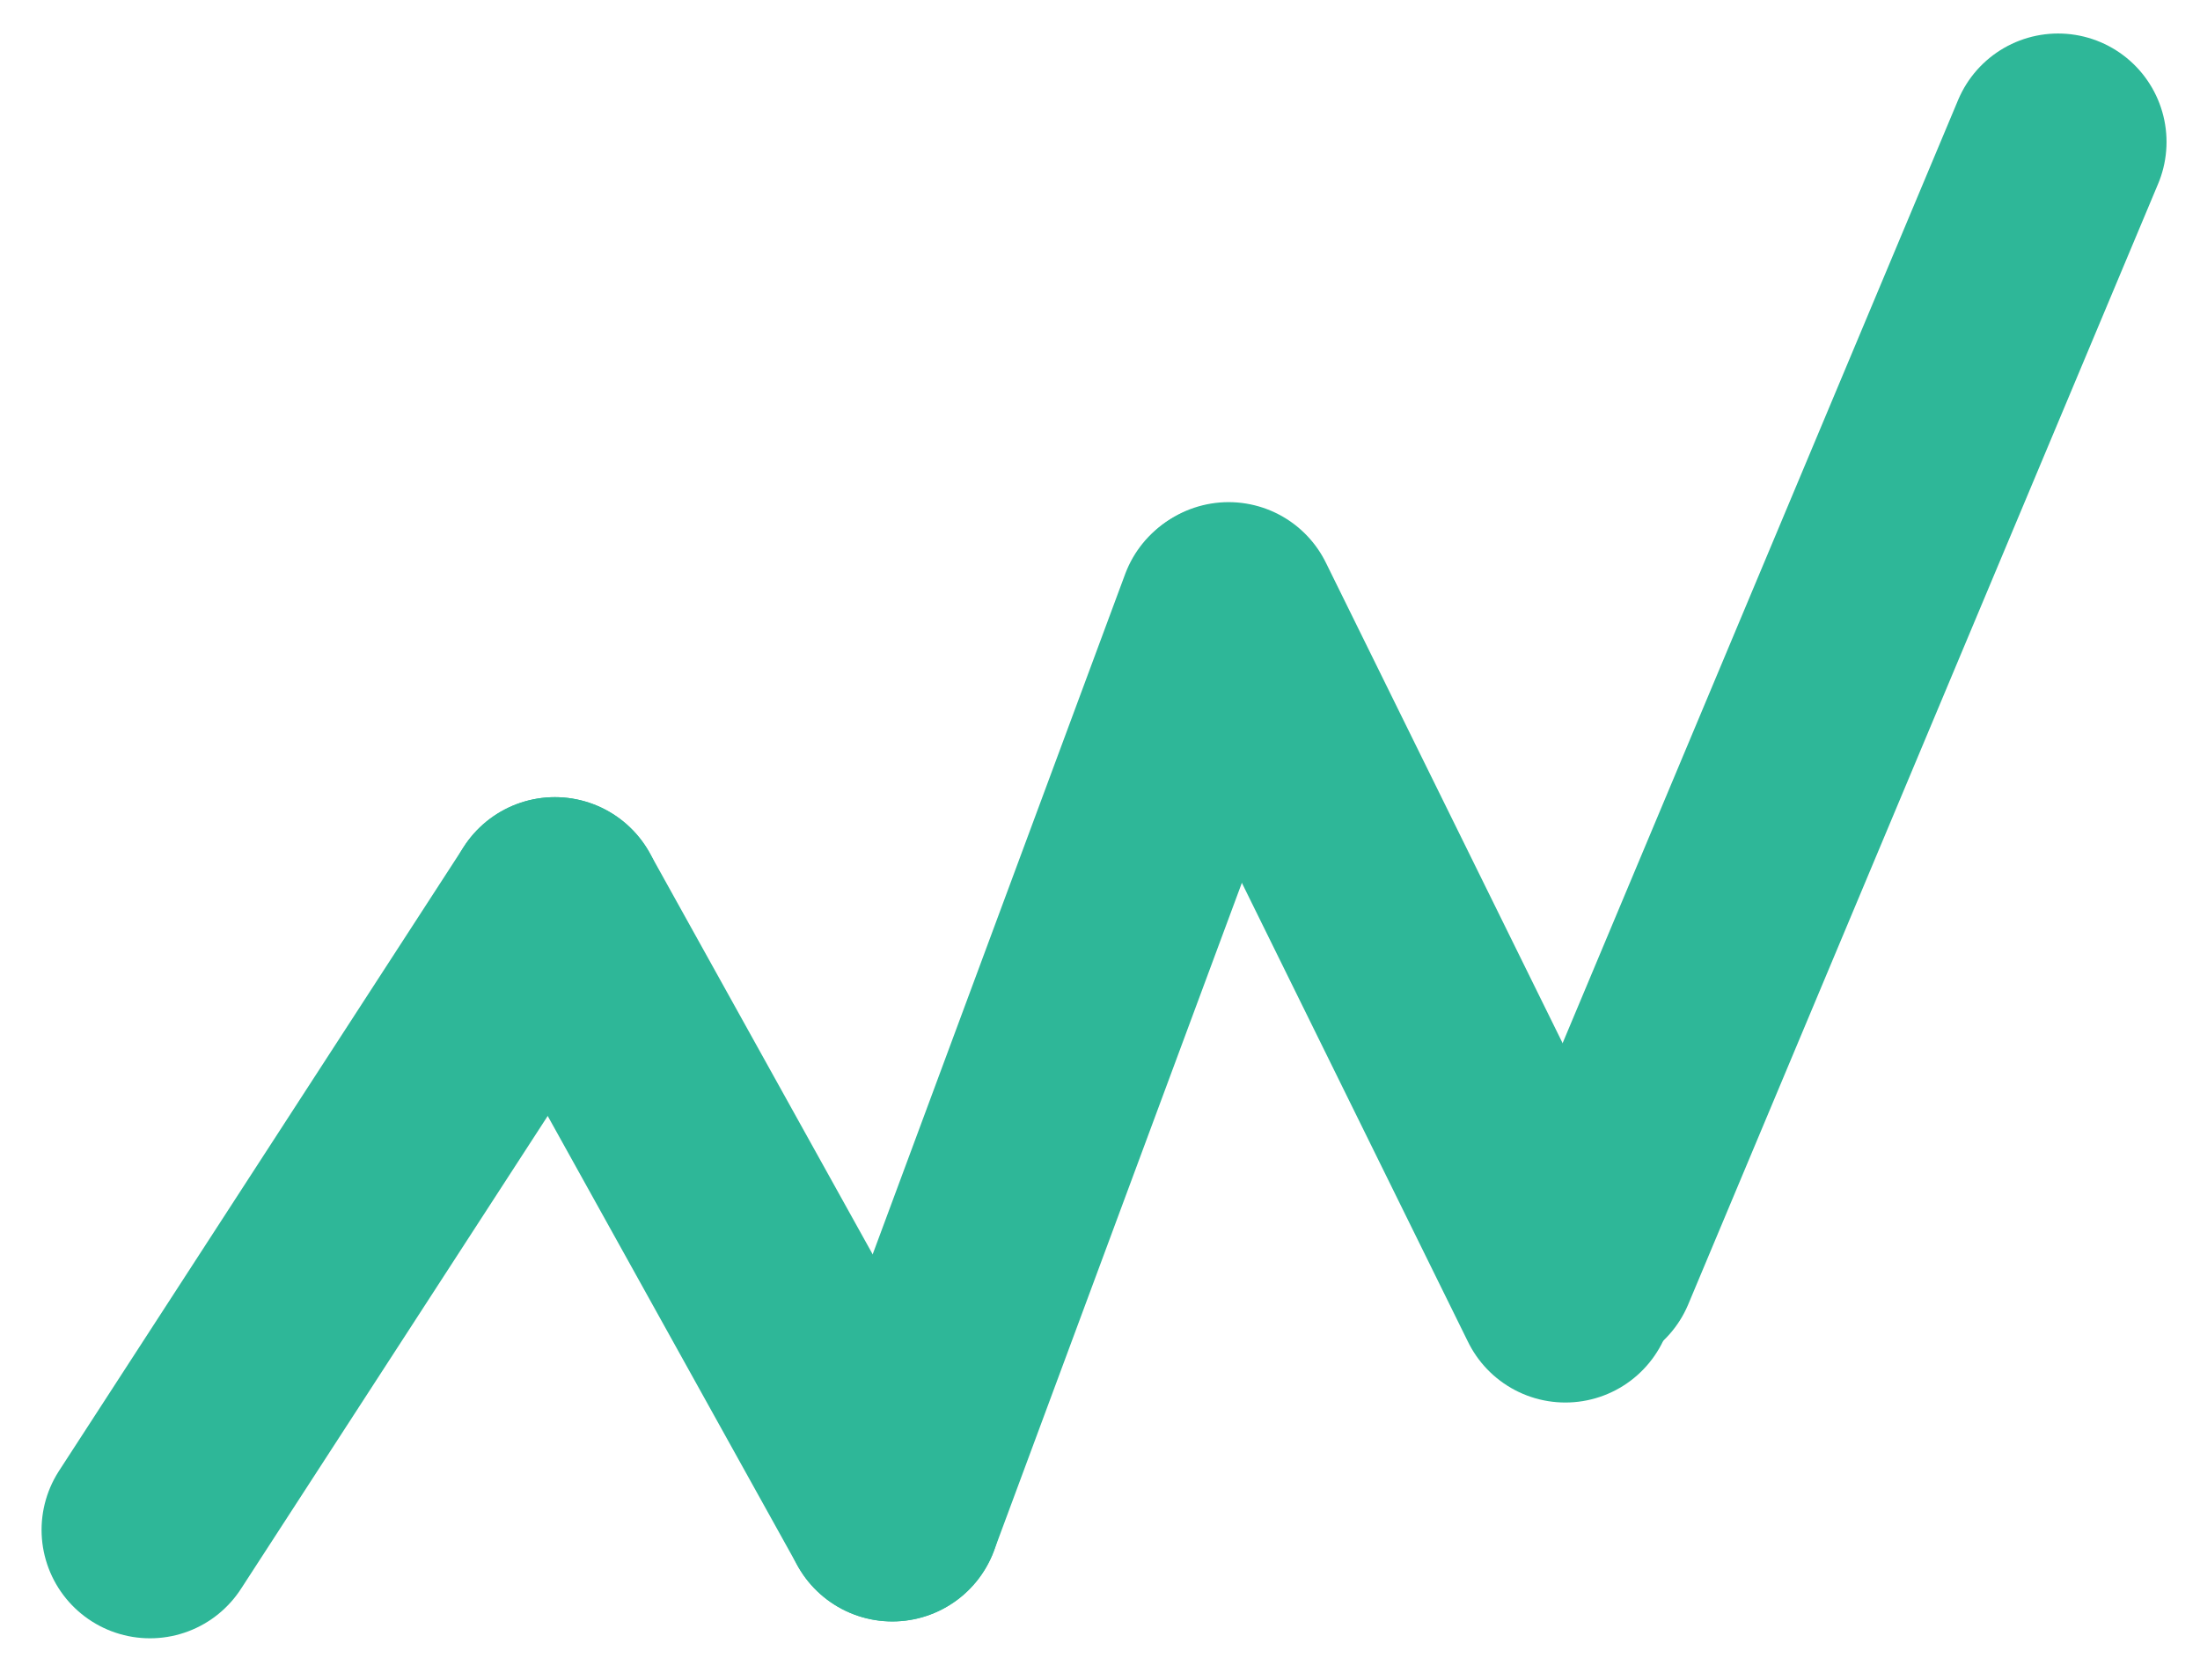
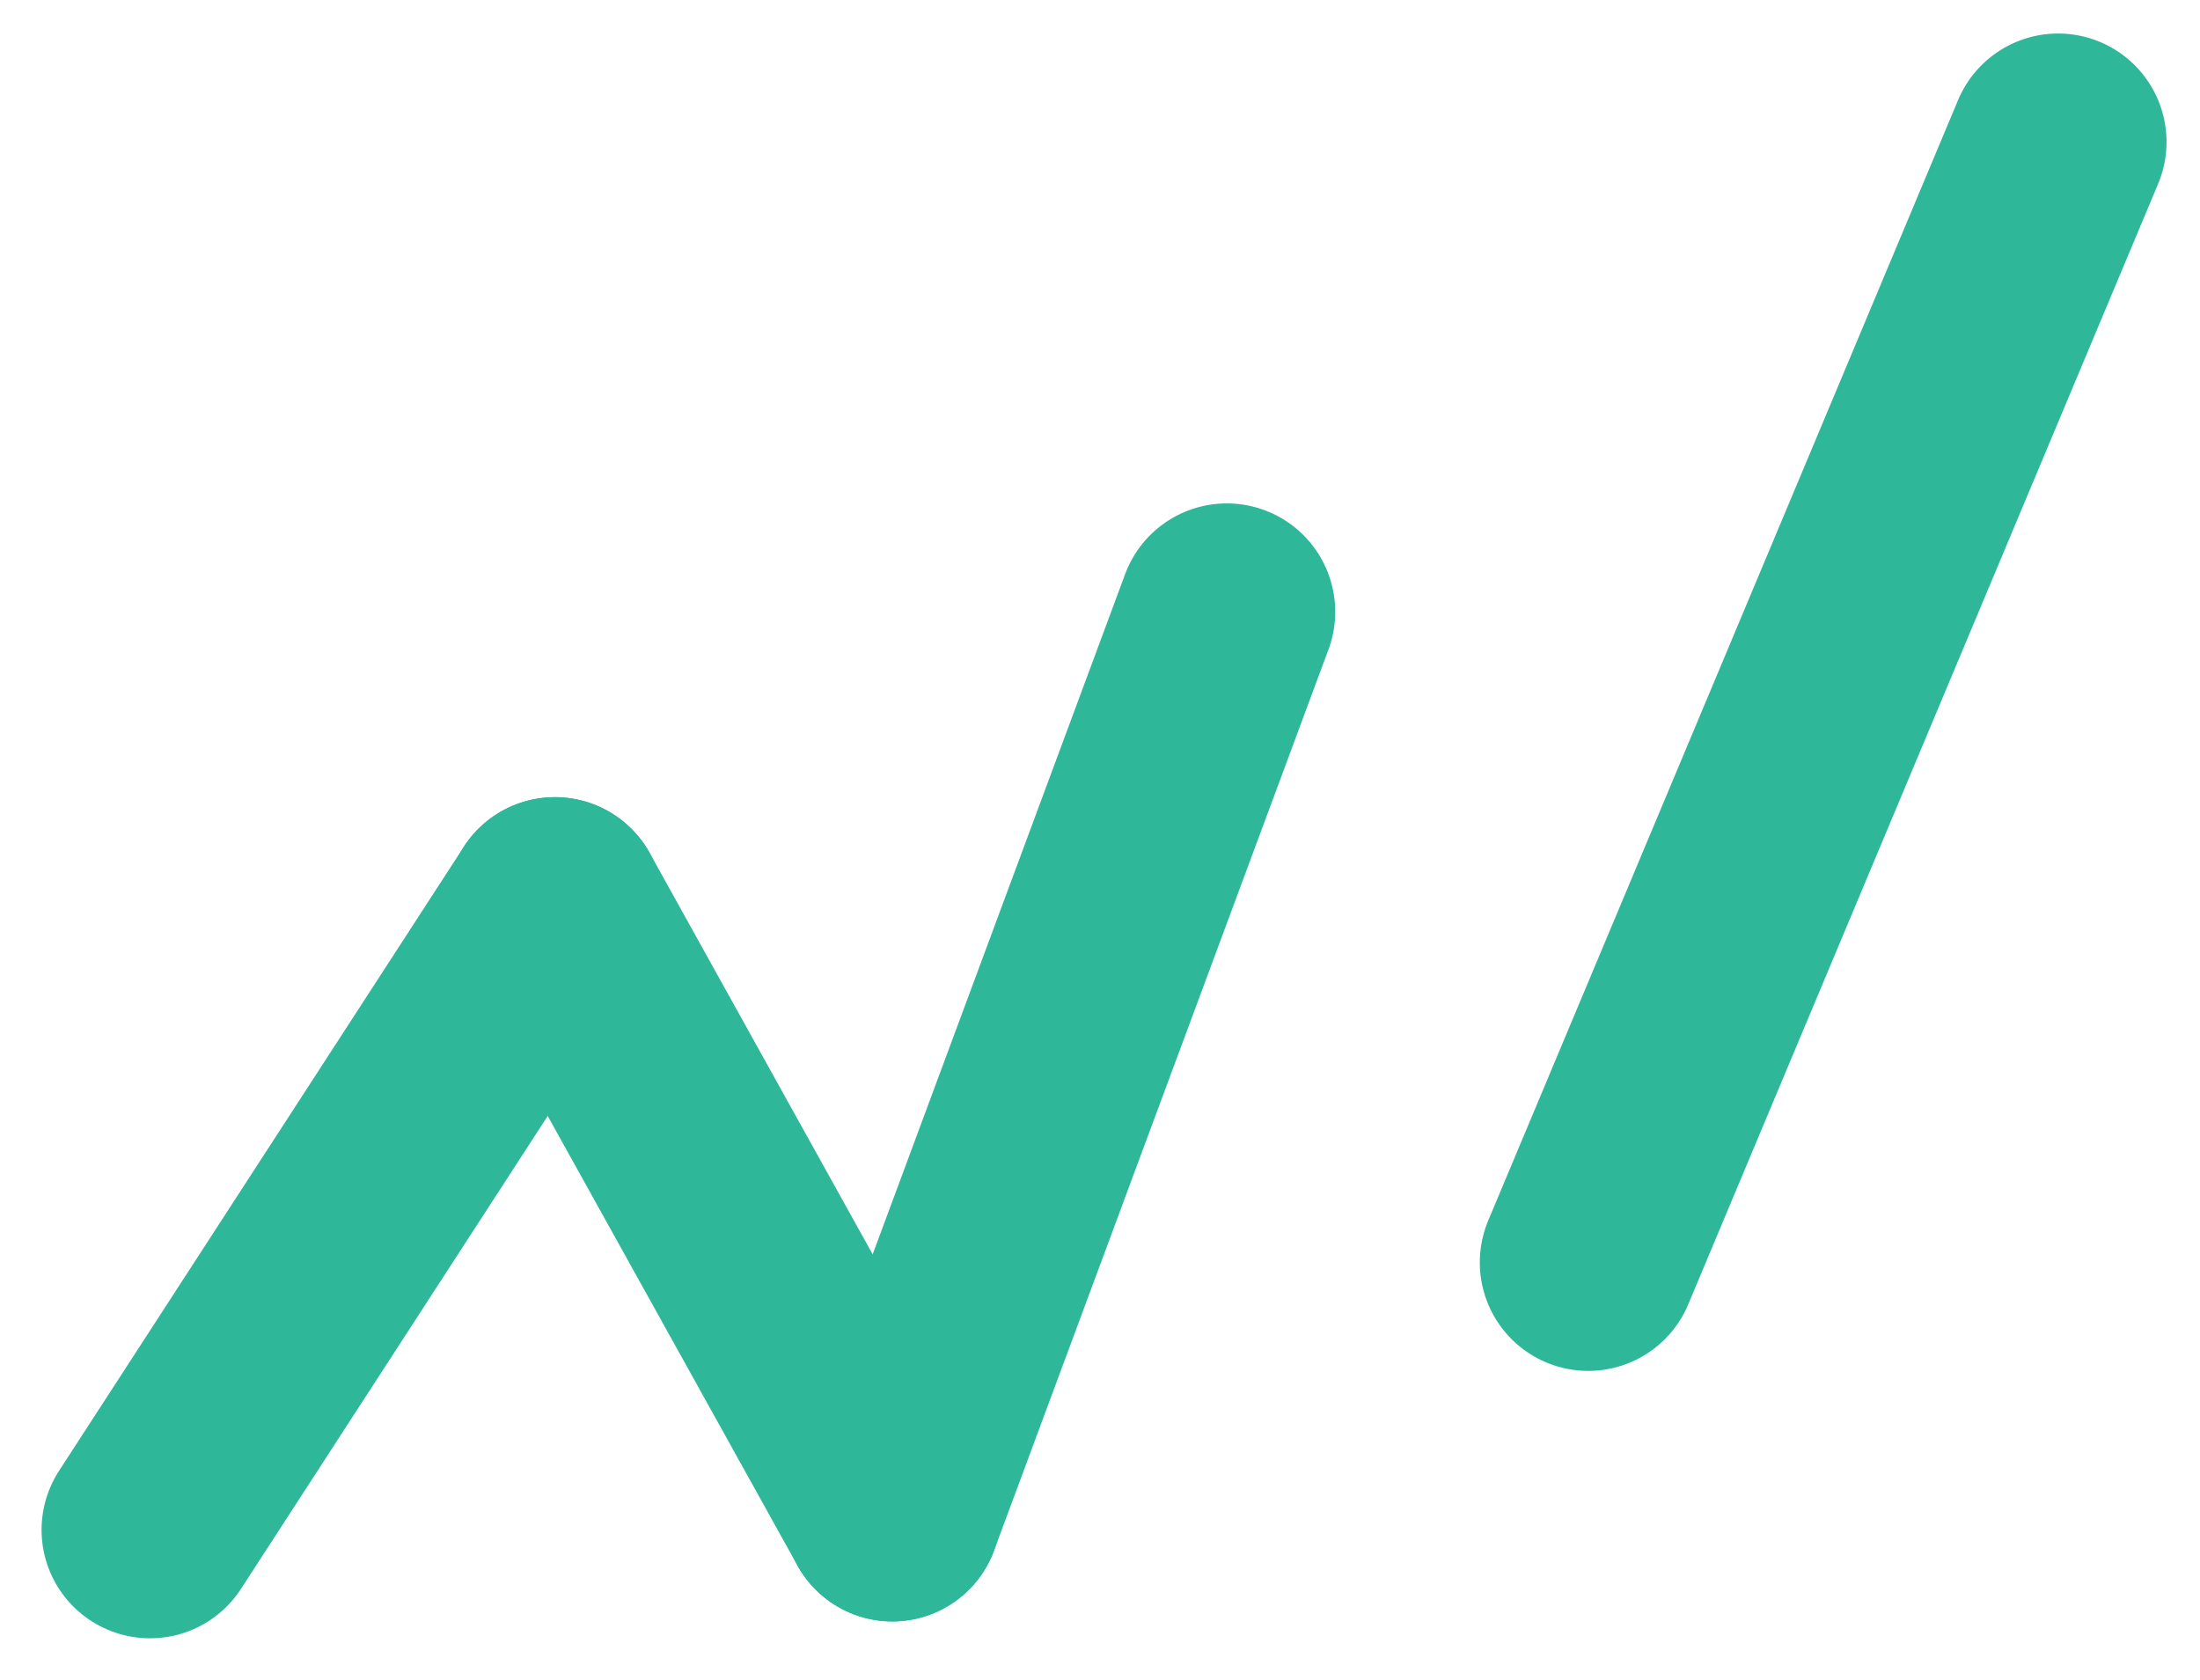
<svg xmlns="http://www.w3.org/2000/svg" width="60.868" height="46.474" viewBox="0 0 60.868 46.474">
  <g transform="translate(-940.558 -3182.573)">
    <line y1="17.271" x2="11.203" transform="translate(944.708 3207.627)" fill="none" stroke="#2eb798" stroke-linecap="round" stroke-width="6" />
    <line x1="9.336" y1="16.804" transform="translate(955.91 3207.627)" fill="none" stroke="#2eb798" stroke-linecap="round" stroke-width="6" />
    <line y1="24.932" x2="9.254" transform="translate(965.246 3199.5)" fill="none" stroke="#2eb798" stroke-linecap="round" stroke-width="6" />
-     <path d="M10.3,17.788.983-1.122" transform="translate(973.567 3200.587)" fill="#2eb798" stroke="#2eb798" stroke-linecap="round" stroke-width="6" />
    <line y1="31" x2="13" transform="translate(984.5 3186.5)" fill="none" stroke="#2eb798" stroke-linecap="round" stroke-width="6" />
  </g>
</svg>